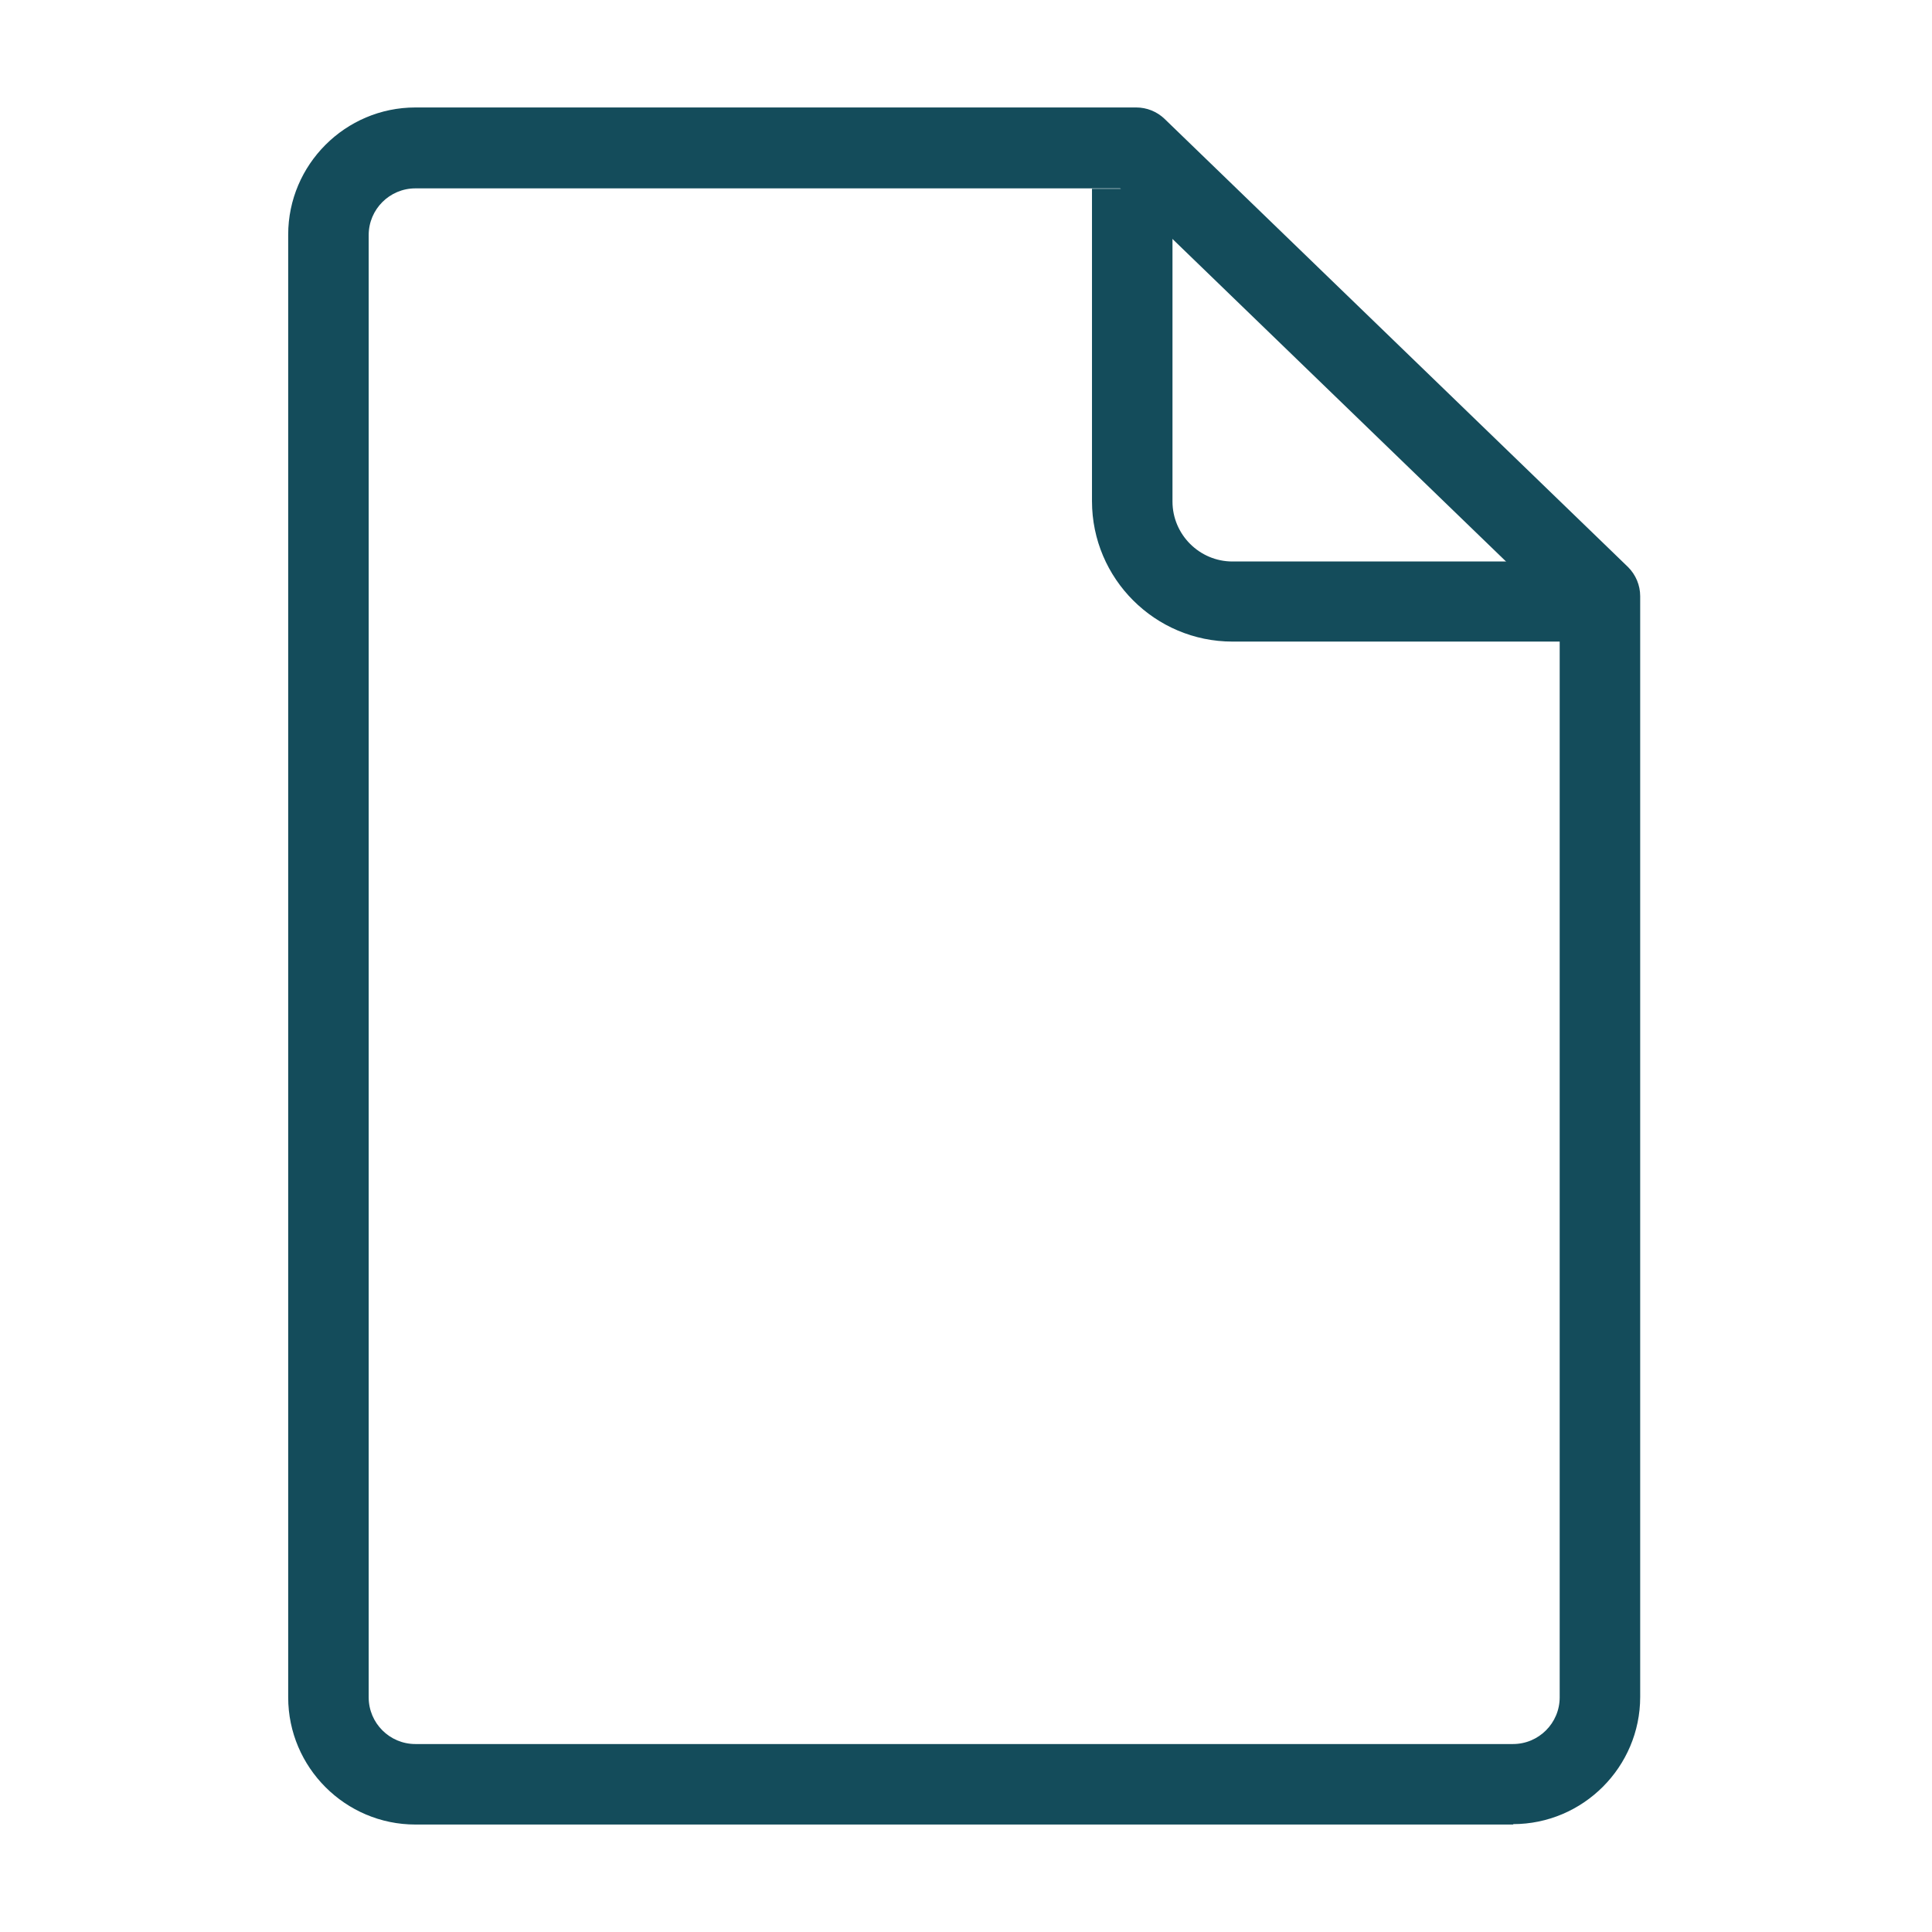
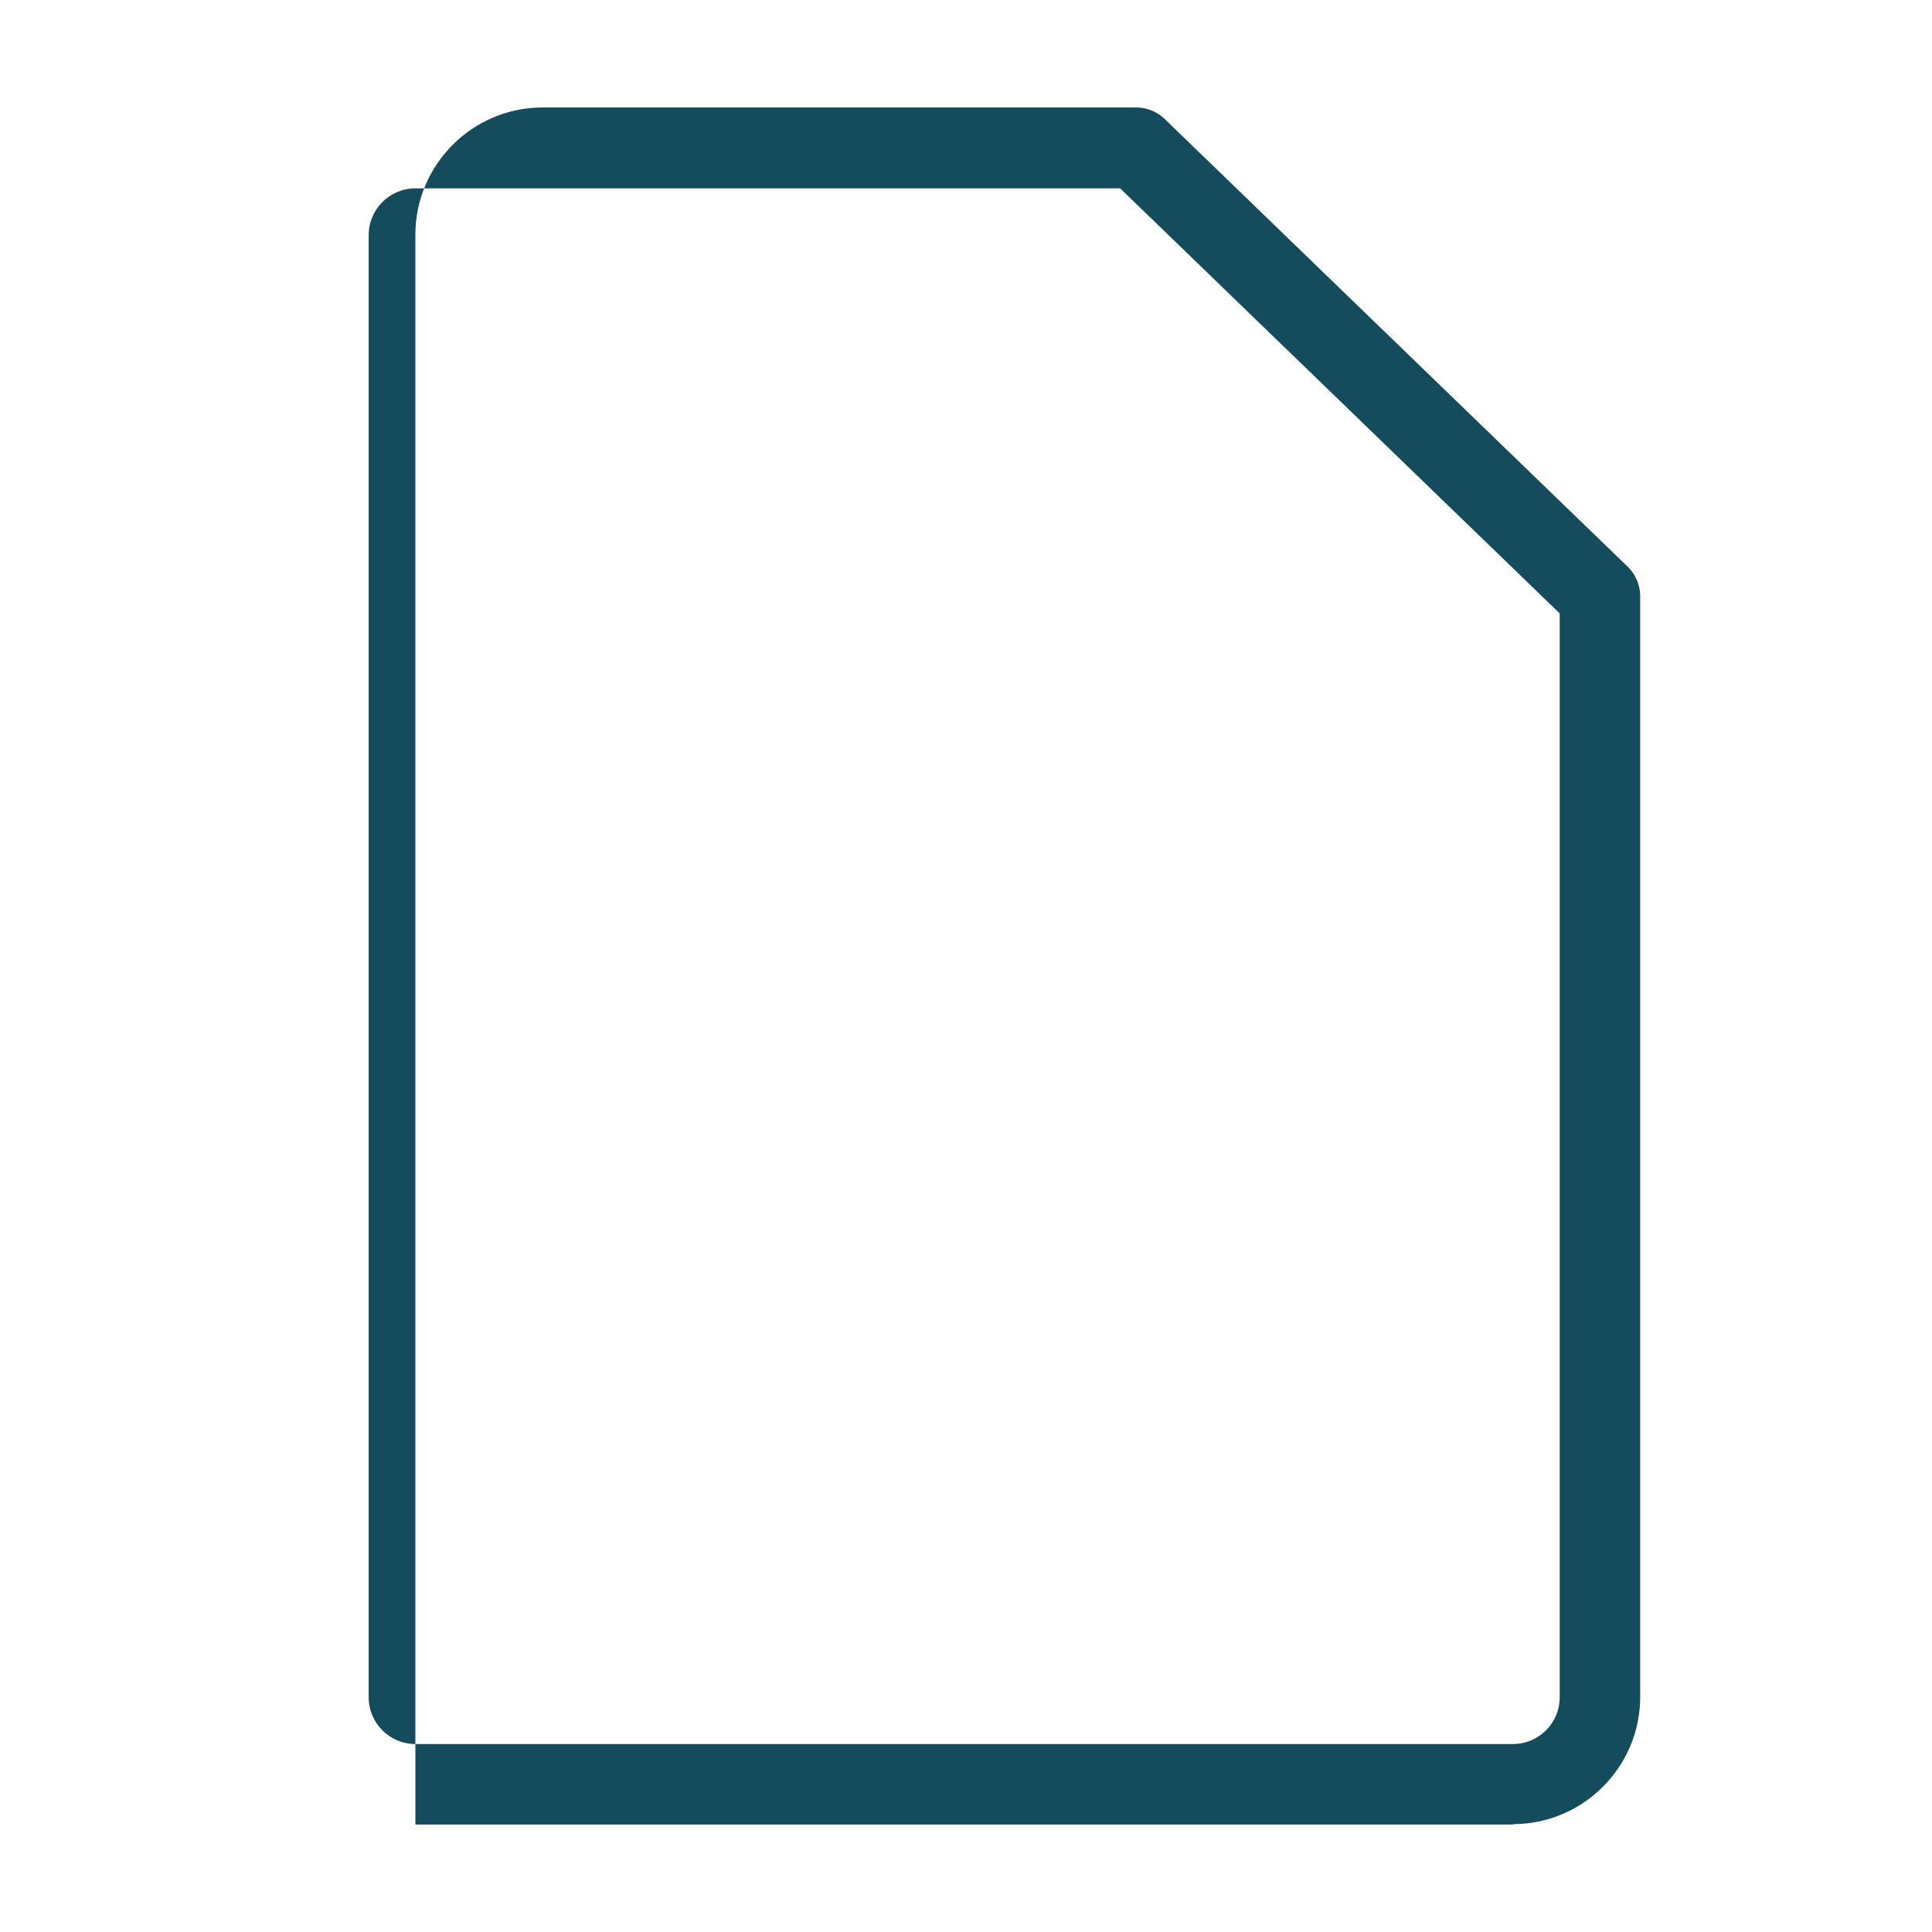
<svg xmlns="http://www.w3.org/2000/svg" id="Layer_1" viewBox="0 0 48 48">
  <defs>
    <style>.cls-1{fill:#144c5b;}</style>
  </defs>
-   <path class="cls-1" d="M37.6,45.33H10.32c-1.74,0-3.16-1.42-3.16-3.16V5.83c0-1.74,1.42-3.16,3.16-3.16H28.23c.26,0,.51,.1,.7,.28l11.52,11.14c.19,.19,.3,.45,.3,.72v27.35c0,1.74-1.42,3.16-3.16,3.16ZM10.32,4.68c-.64,0-1.16,.52-1.16,1.16V42.17c0,.64,.52,1.16,1.16,1.16h27.27c.64,0,1.16-.52,1.16-1.16V15.24L27.83,4.68H10.32Z" />
-   <path class="cls-1" d="M38.82,15.94h-8.2c-1.92,0-3.49-1.56-3.49-3.49V4.69h2v7.77c0,.82,.67,1.49,1.49,1.49h8.2v2Z" />
+   <path class="cls-1" d="M37.6,45.33H10.32V5.83c0-1.74,1.42-3.16,3.16-3.16H28.23c.26,0,.51,.1,.7,.28l11.52,11.14c.19,.19,.3,.45,.3,.72v27.35c0,1.74-1.42,3.16-3.16,3.16ZM10.32,4.68c-.64,0-1.16,.52-1.16,1.16V42.17c0,.64,.52,1.16,1.16,1.16h27.27c.64,0,1.16-.52,1.16-1.16V15.24L27.83,4.68H10.32Z" />
</svg>